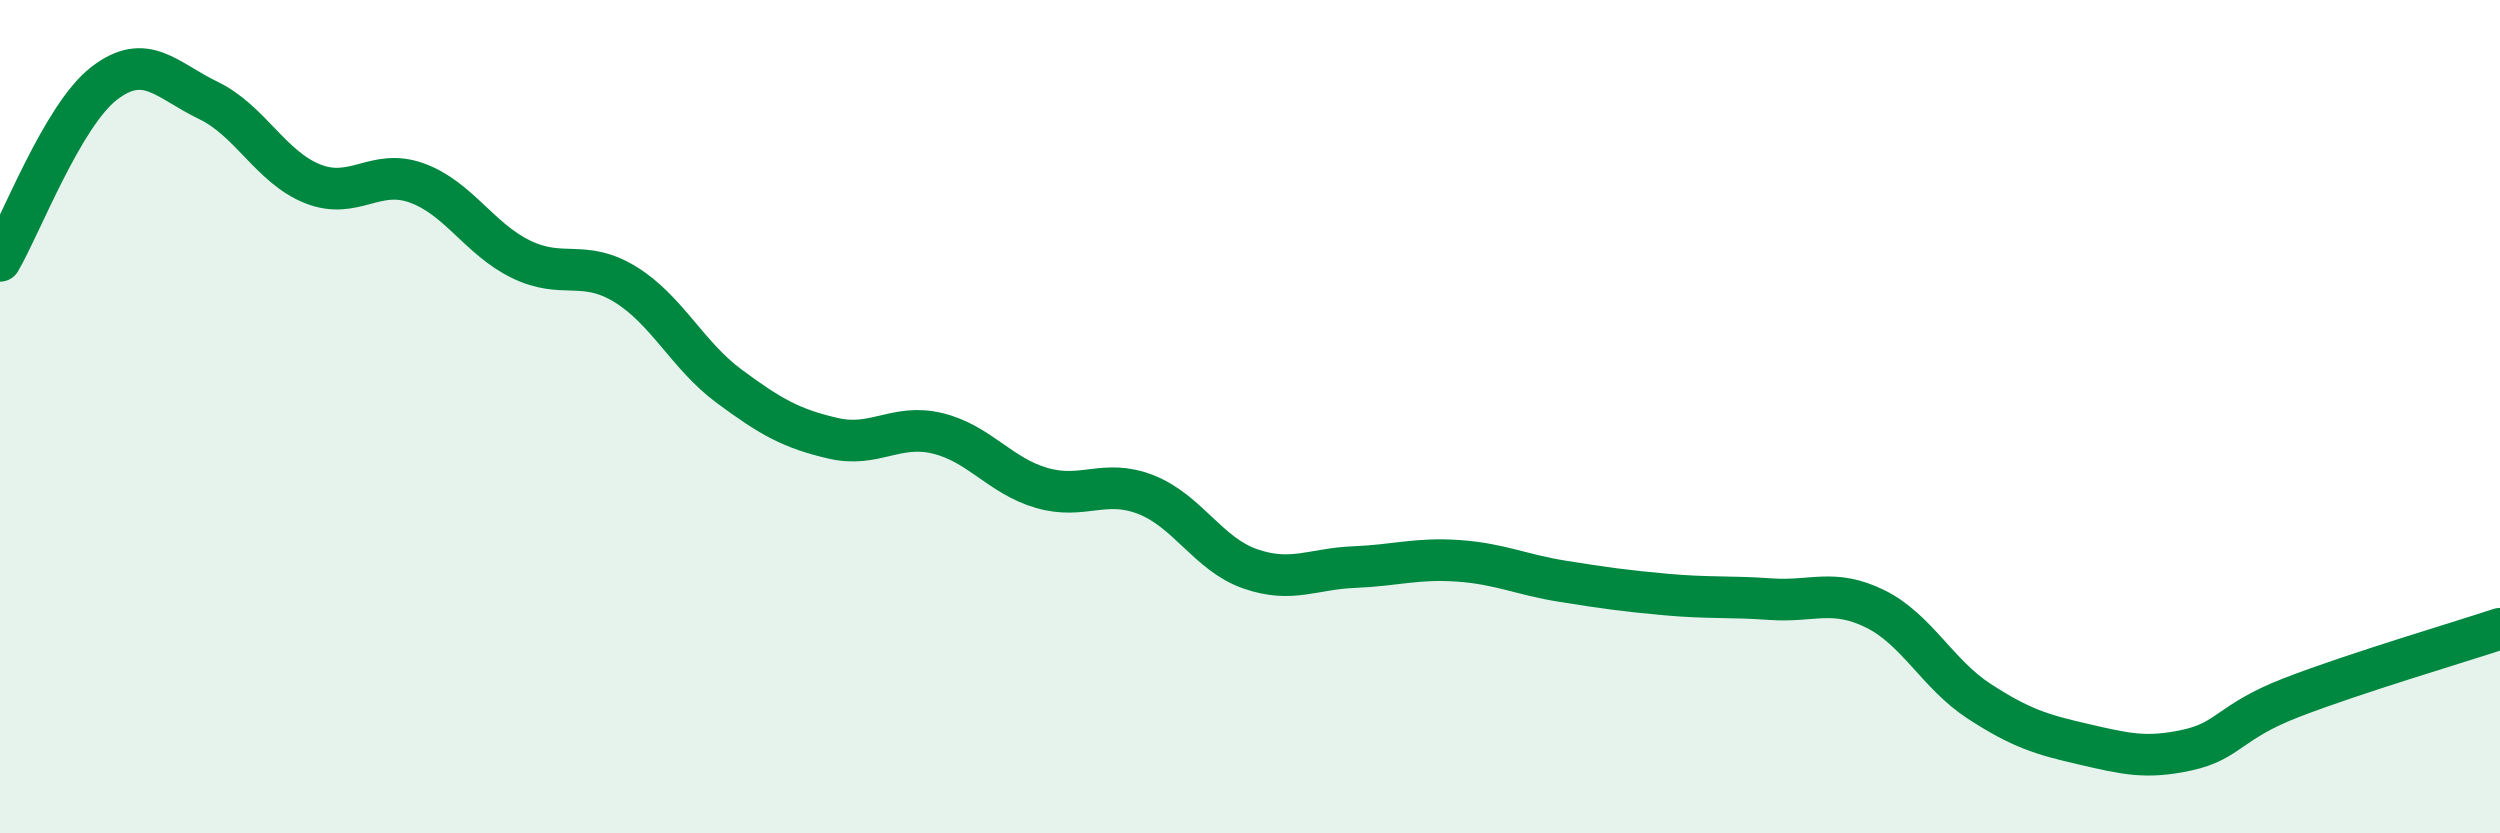
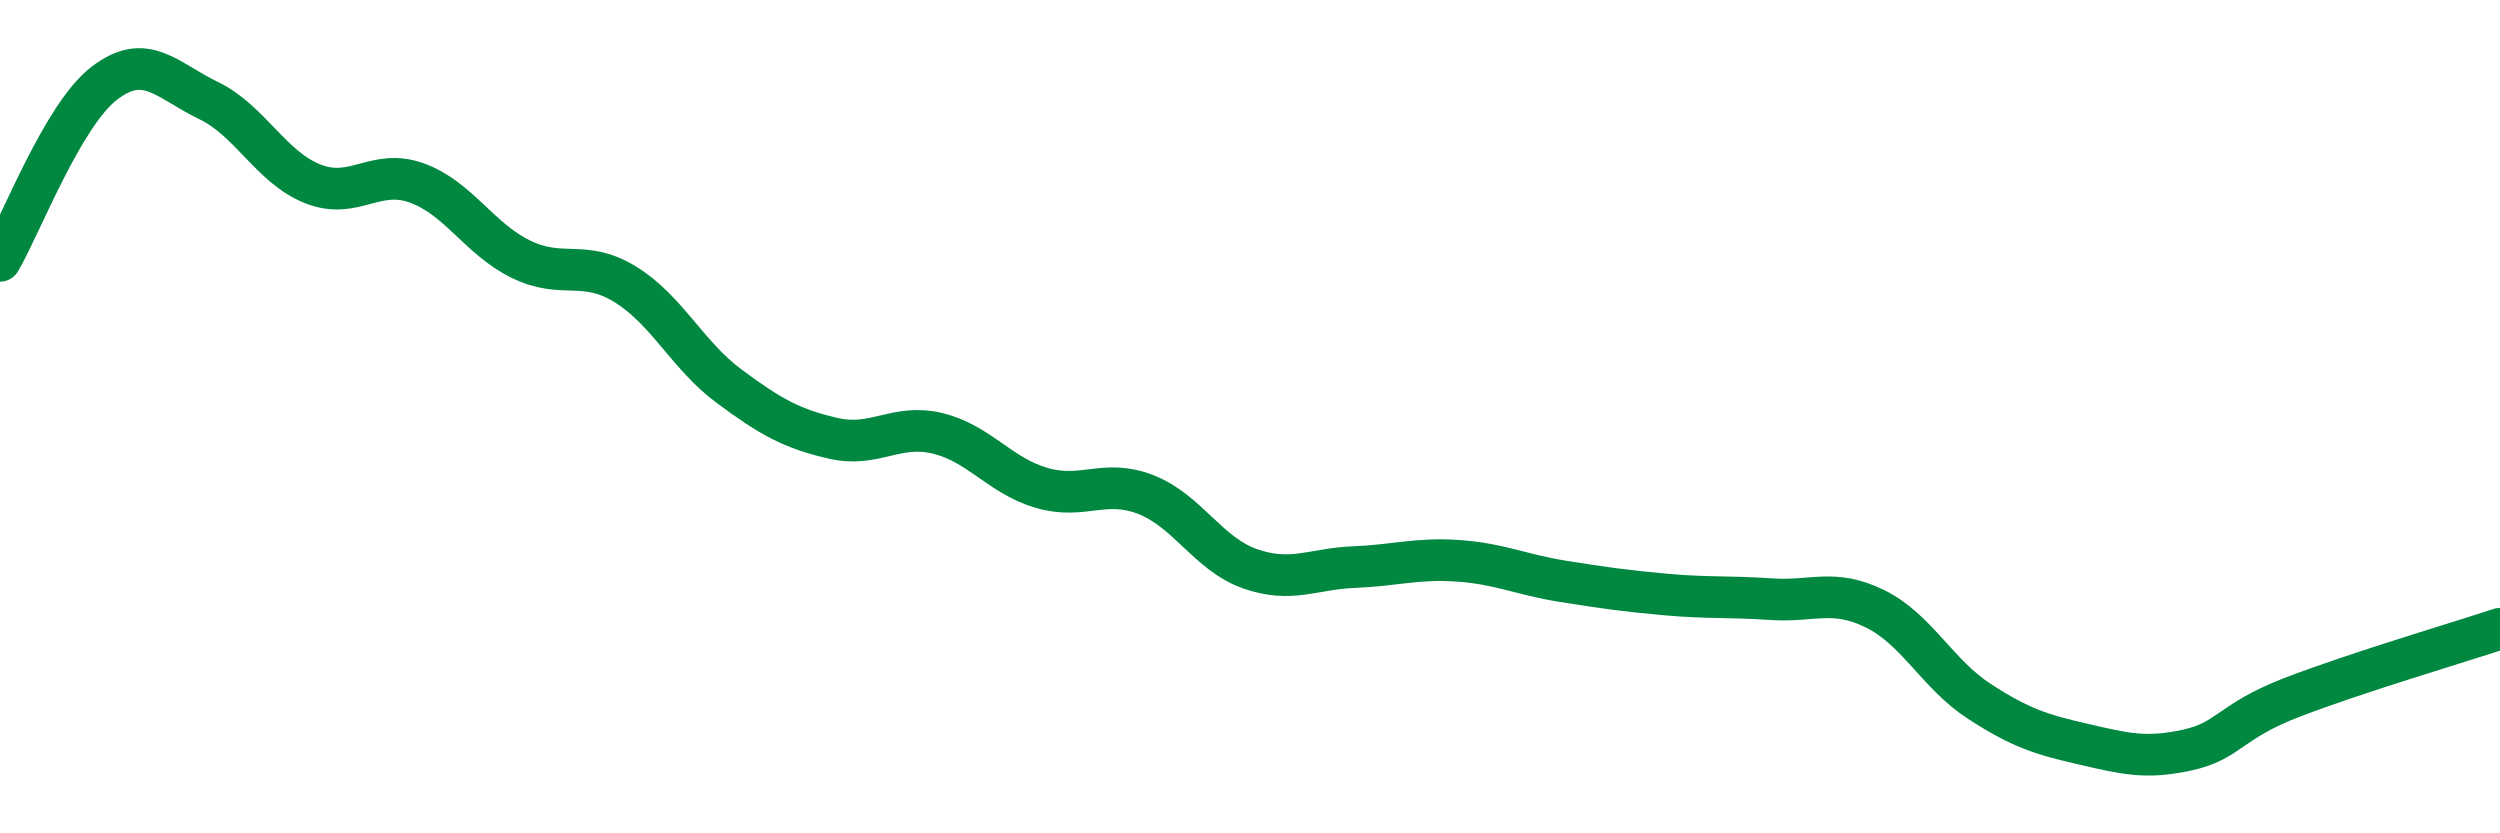
<svg xmlns="http://www.w3.org/2000/svg" width="60" height="20" viewBox="0 0 60 20">
-   <path d="M 0,6.26 C 0.5,5.41 1.5,2.77 2.5,2 C 3.5,1.23 4,1.93 5,2.41 C 6,2.89 6.5,4.01 7.5,4.41 C 8.5,4.81 9,4.03 10,4.39 C 11,4.75 11.5,5.73 12.5,6.22 C 13.5,6.71 14,6.21 15,6.82 C 16,7.43 16.5,8.53 17.5,9.27 C 18.5,10.01 19,10.29 20,10.52 C 21,10.75 21.5,10.16 22.5,10.4 C 23.5,10.64 24,11.42 25,11.71 C 26,12 26.5,11.48 27.5,11.87 C 28.5,12.26 29,13.3 30,13.65 C 31,14 31.5,13.65 32.5,13.61 C 33.5,13.57 34,13.39 35,13.46 C 36,13.53 36.5,13.79 37.5,13.95 C 38.5,14.11 39,14.18 40,14.27 C 41,14.36 41.5,14.31 42.5,14.38 C 43.5,14.45 44,14.12 45,14.61 C 46,15.1 46.5,16.18 47.5,16.83 C 48.5,17.48 49,17.63 50,17.86 C 51,18.09 51.5,18.22 52.5,18 C 53.5,17.78 53.5,17.32 55,16.74 C 56.5,16.16 59,15.42 60,15.09L60 20L0 20Z" fill="#008740" opacity="0.1" stroke-linecap="round" stroke-linejoin="round" />
  <path d="M 0,6.26 C 0.5,5.41 1.5,2.77 2.5,2 C 3.5,1.23 4,1.93 5,2.41 C 6,2.89 6.5,4.01 7.5,4.41 C 8.5,4.81 9,4.03 10,4.39 C 11,4.75 11.5,5.73 12.5,6.22 C 13.5,6.71 14,6.21 15,6.82 C 16,7.43 16.5,8.53 17.5,9.27 C 18.5,10.01 19,10.29 20,10.52 C 21,10.75 21.5,10.16 22.5,10.4 C 23.5,10.64 24,11.42 25,11.71 C 26,12 26.5,11.48 27.5,11.87 C 28.5,12.26 29,13.3 30,13.65 C 31,14 31.5,13.65 32.5,13.61 C 33.5,13.57 34,13.39 35,13.46 C 36,13.53 36.5,13.79 37.5,13.95 C 38.5,14.11 39,14.18 40,14.27 C 41,14.36 41.5,14.31 42.5,14.38 C 43.5,14.45 44,14.12 45,14.61 C 46,15.1 46.5,16.18 47.5,16.83 C 48.5,17.48 49,17.63 50,17.86 C 51,18.09 51.5,18.22 52.5,18 C 53.5,17.78 53.5,17.32 55,16.74 C 56.5,16.16 59,15.42 60,15.09" stroke="#008740" stroke-width="1" fill="none" stroke-linecap="round" stroke-linejoin="round" />
</svg>